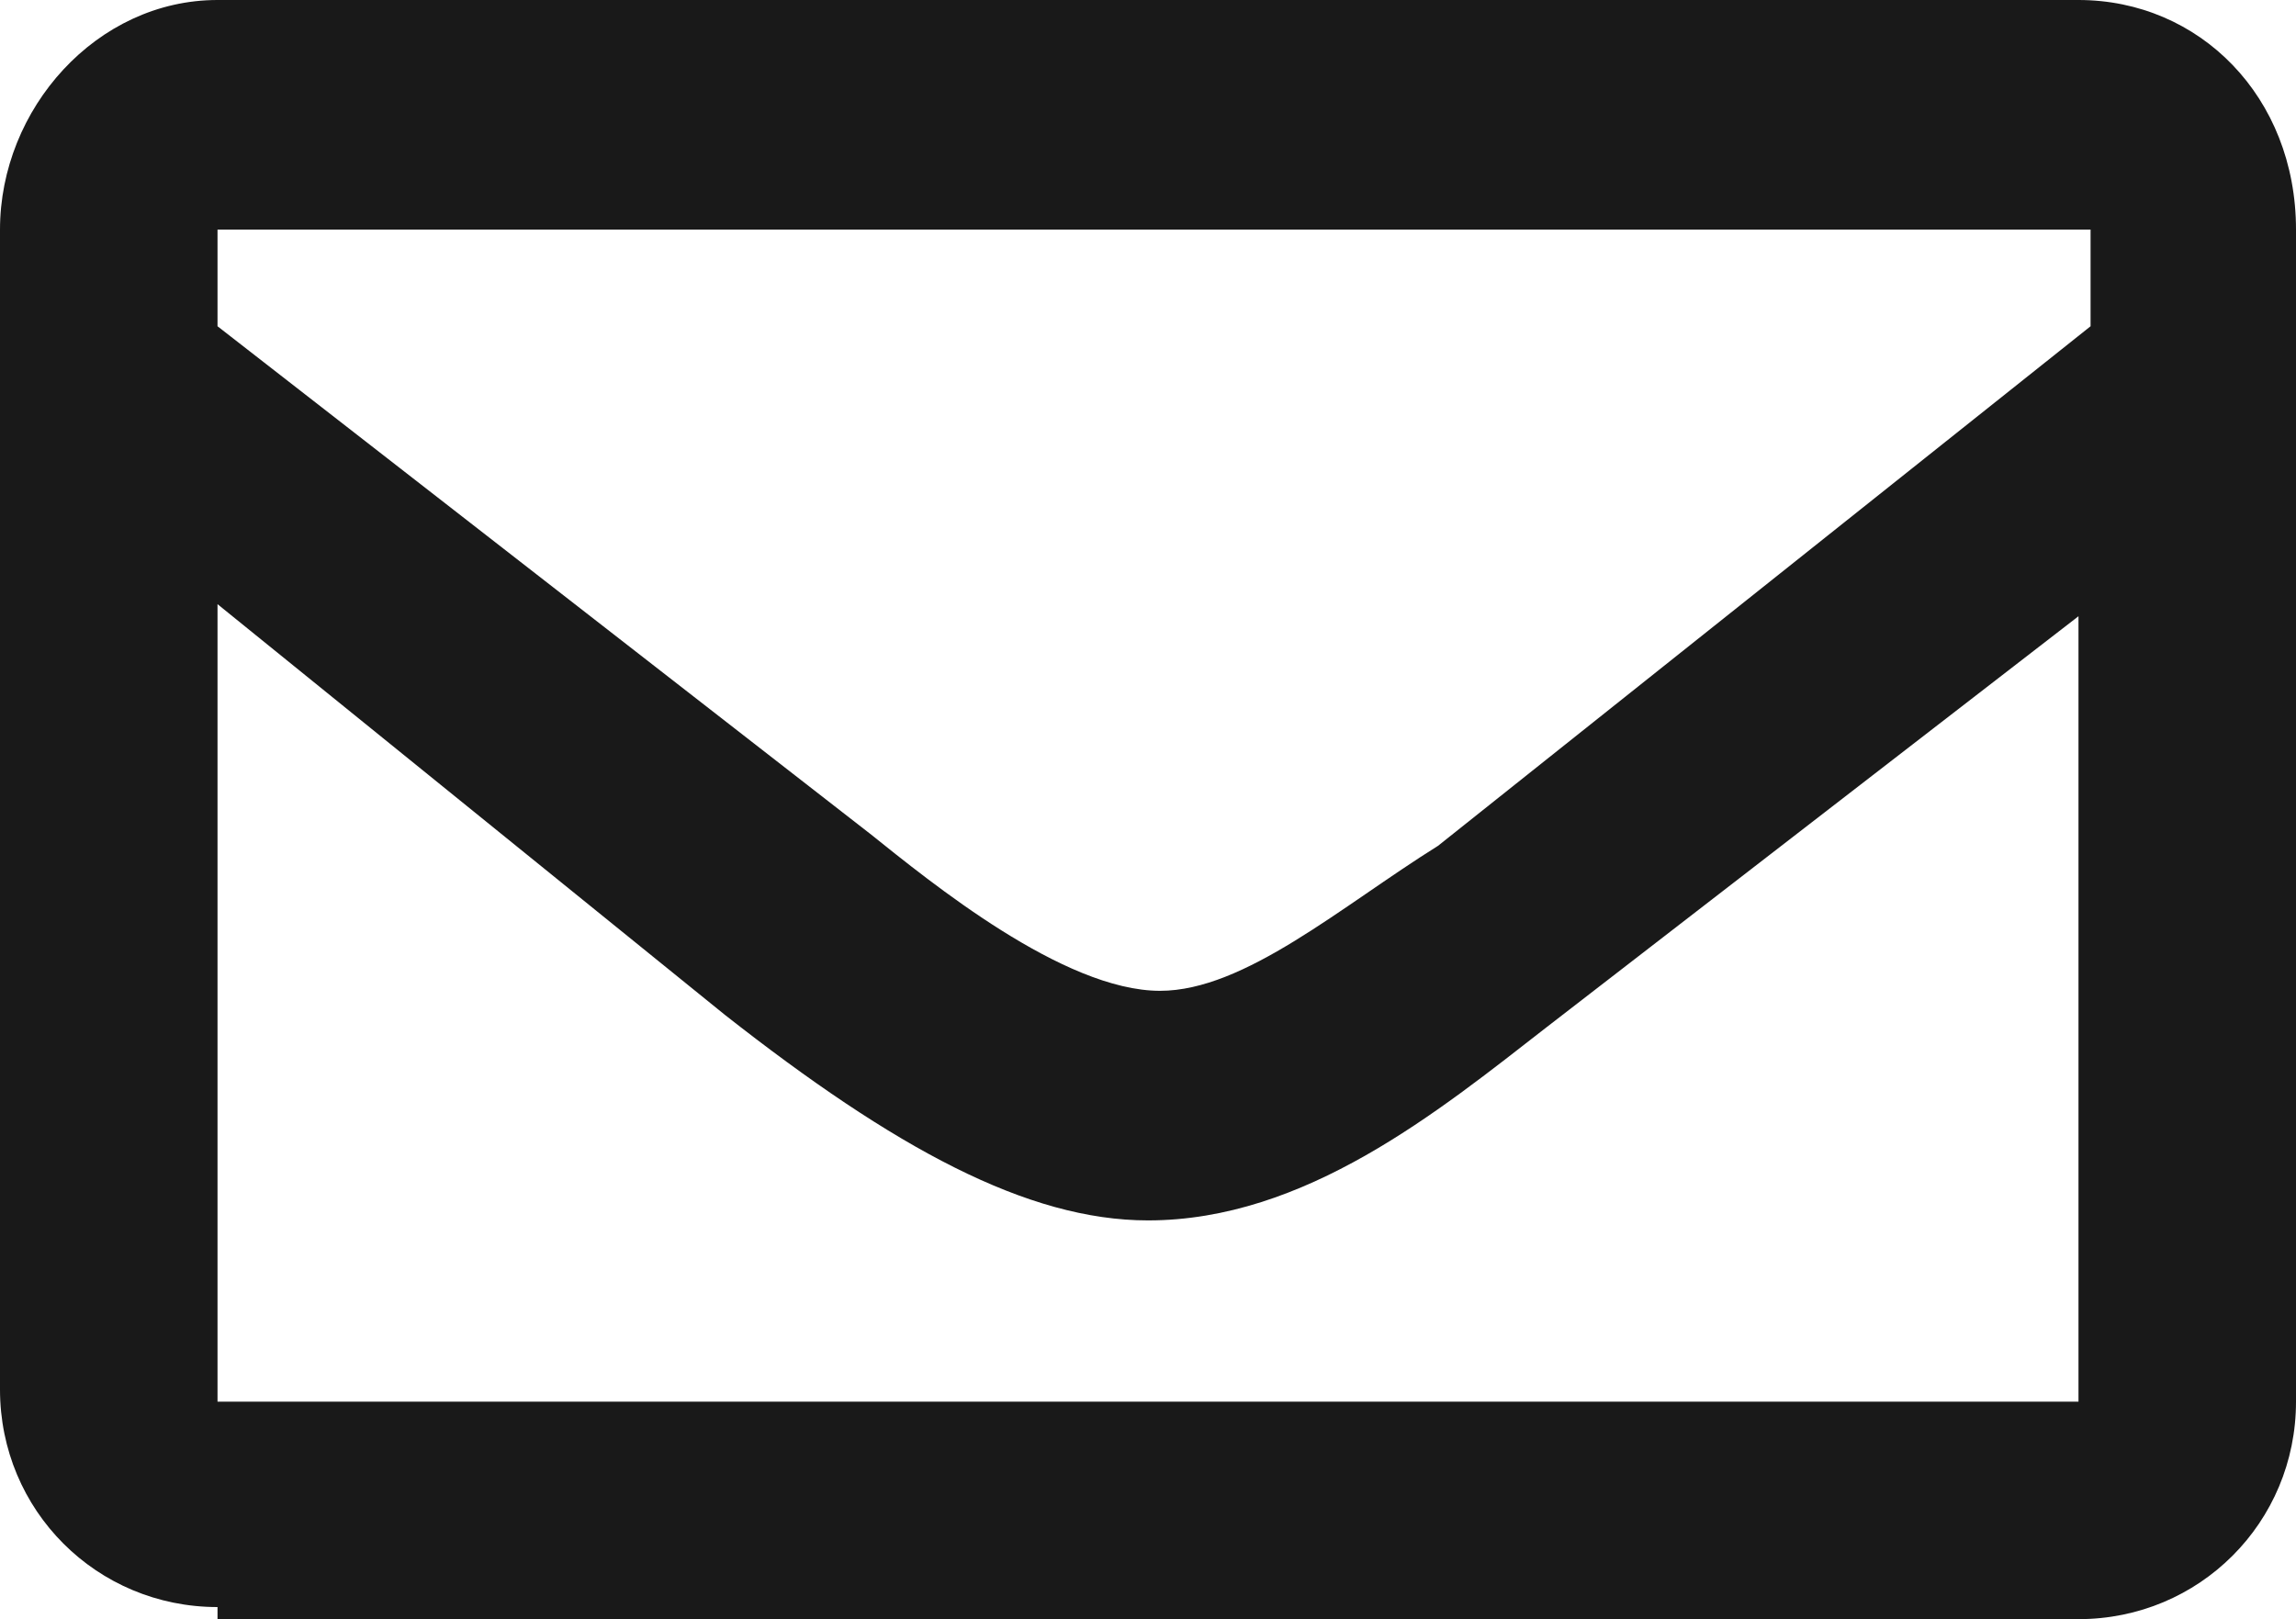
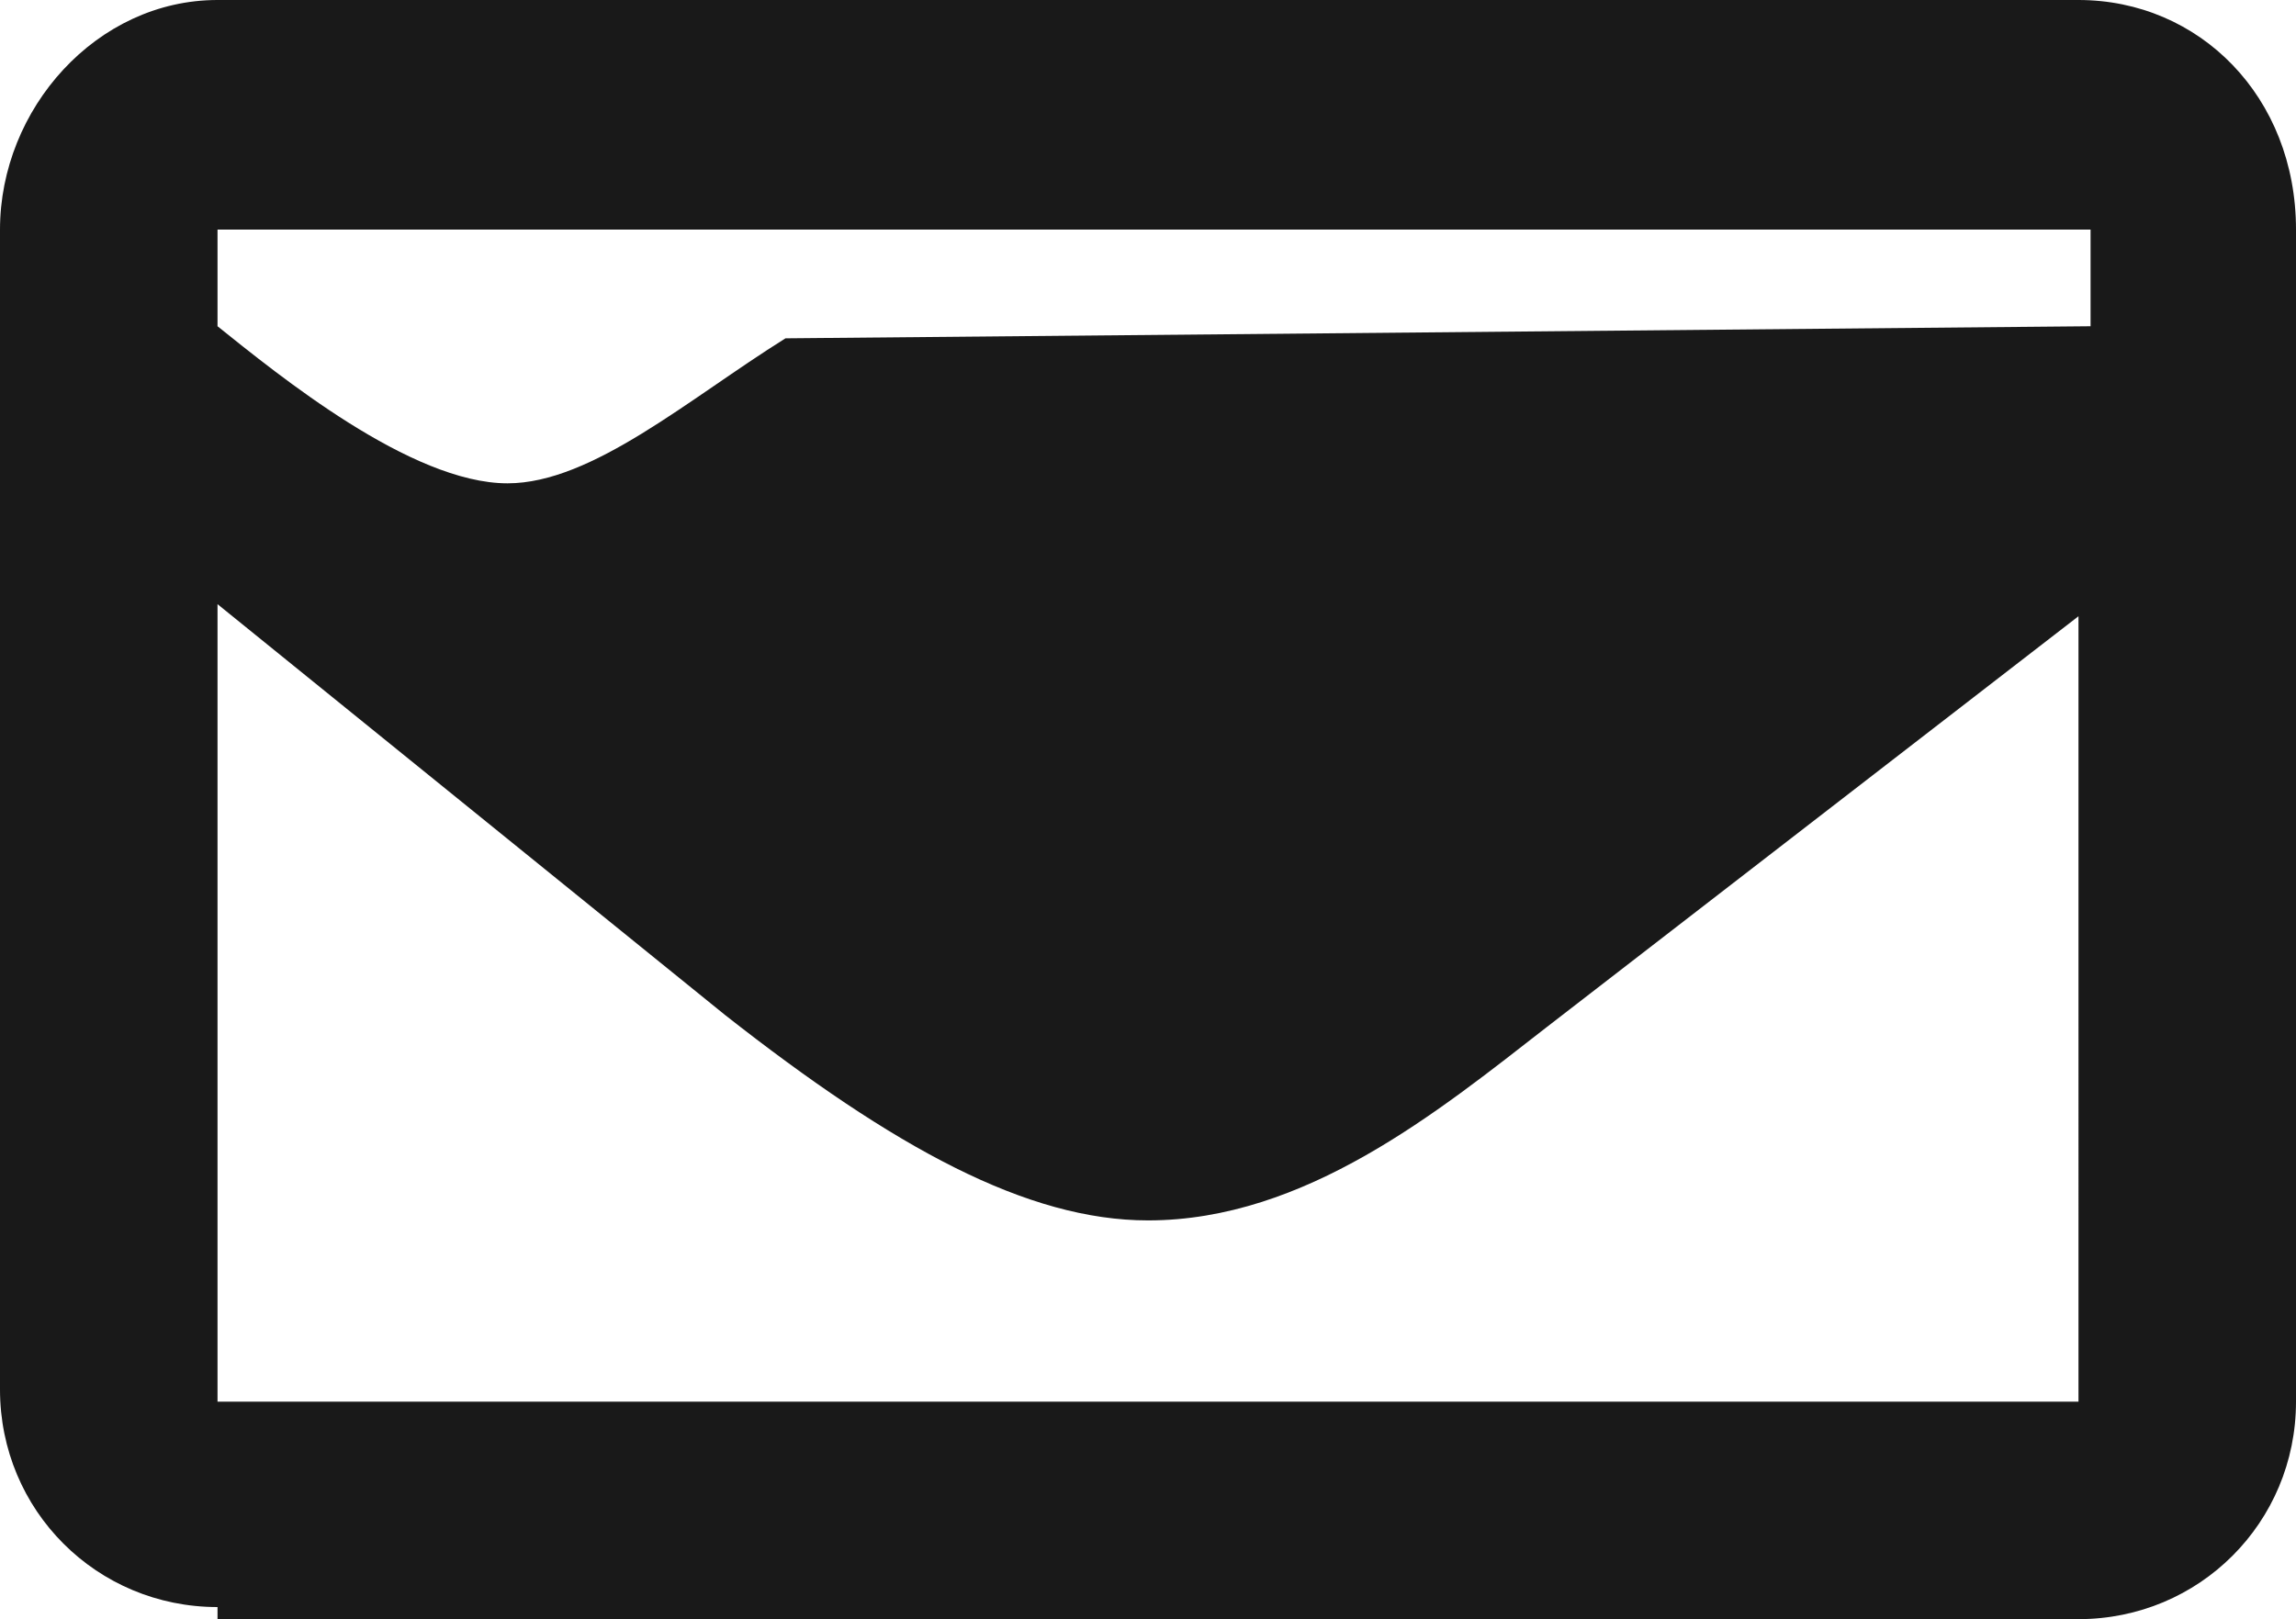
<svg xmlns="http://www.w3.org/2000/svg" version="1.1" id="レイヤー_1" x="0px" y="0px" viewBox="0 0 19 13.4" style="enable-background:new 0 0 19 13.4;" xml:space="preserve">
  <style type="text/css">
	.st0{fill:#191919;}
</style>
-   <path class="st0" d="M1.8,13.3c-1,0-1.8-0.8-1.8-1.8V1.9C0,0.9,0.8,0,1.8,0h15.4c1,0,1.8,0.8,1.8,1.9v9.7c0,1-0.8,1.8-1.8,1.8H1.8z   M12.8,8.5c-0.9,0.7-2,1.6-3.3,1.6c-1,0-2.1-0.6-3.5-1.7L1.8,5v6.6h15.4V5.1L12.8,8.5z M17.3,2.7V1.9H1.8v0.8l5.4,4.2  c0.5,0.4,1.6,1.3,2.4,1.3c0.7,0,1.5-0.7,2.3-1.2L17.3,2.7z" />
+   <path class="st0" d="M1.8,13.3c-1,0-1.8-0.8-1.8-1.8V1.9C0,0.9,0.8,0,1.8,0h15.4c1,0,1.8,0.8,1.8,1.9v9.7c0,1-0.8,1.8-1.8,1.8H1.8z   M12.8,8.5c-0.9,0.7-2,1.6-3.3,1.6c-1,0-2.1-0.6-3.5-1.7L1.8,5v6.6h15.4V5.1L12.8,8.5z M17.3,2.7V1.9H1.8v0.8c0.5,0.4,1.6,1.3,2.4,1.3c0.7,0,1.5-0.7,2.3-1.2L17.3,2.7z" />
</svg>